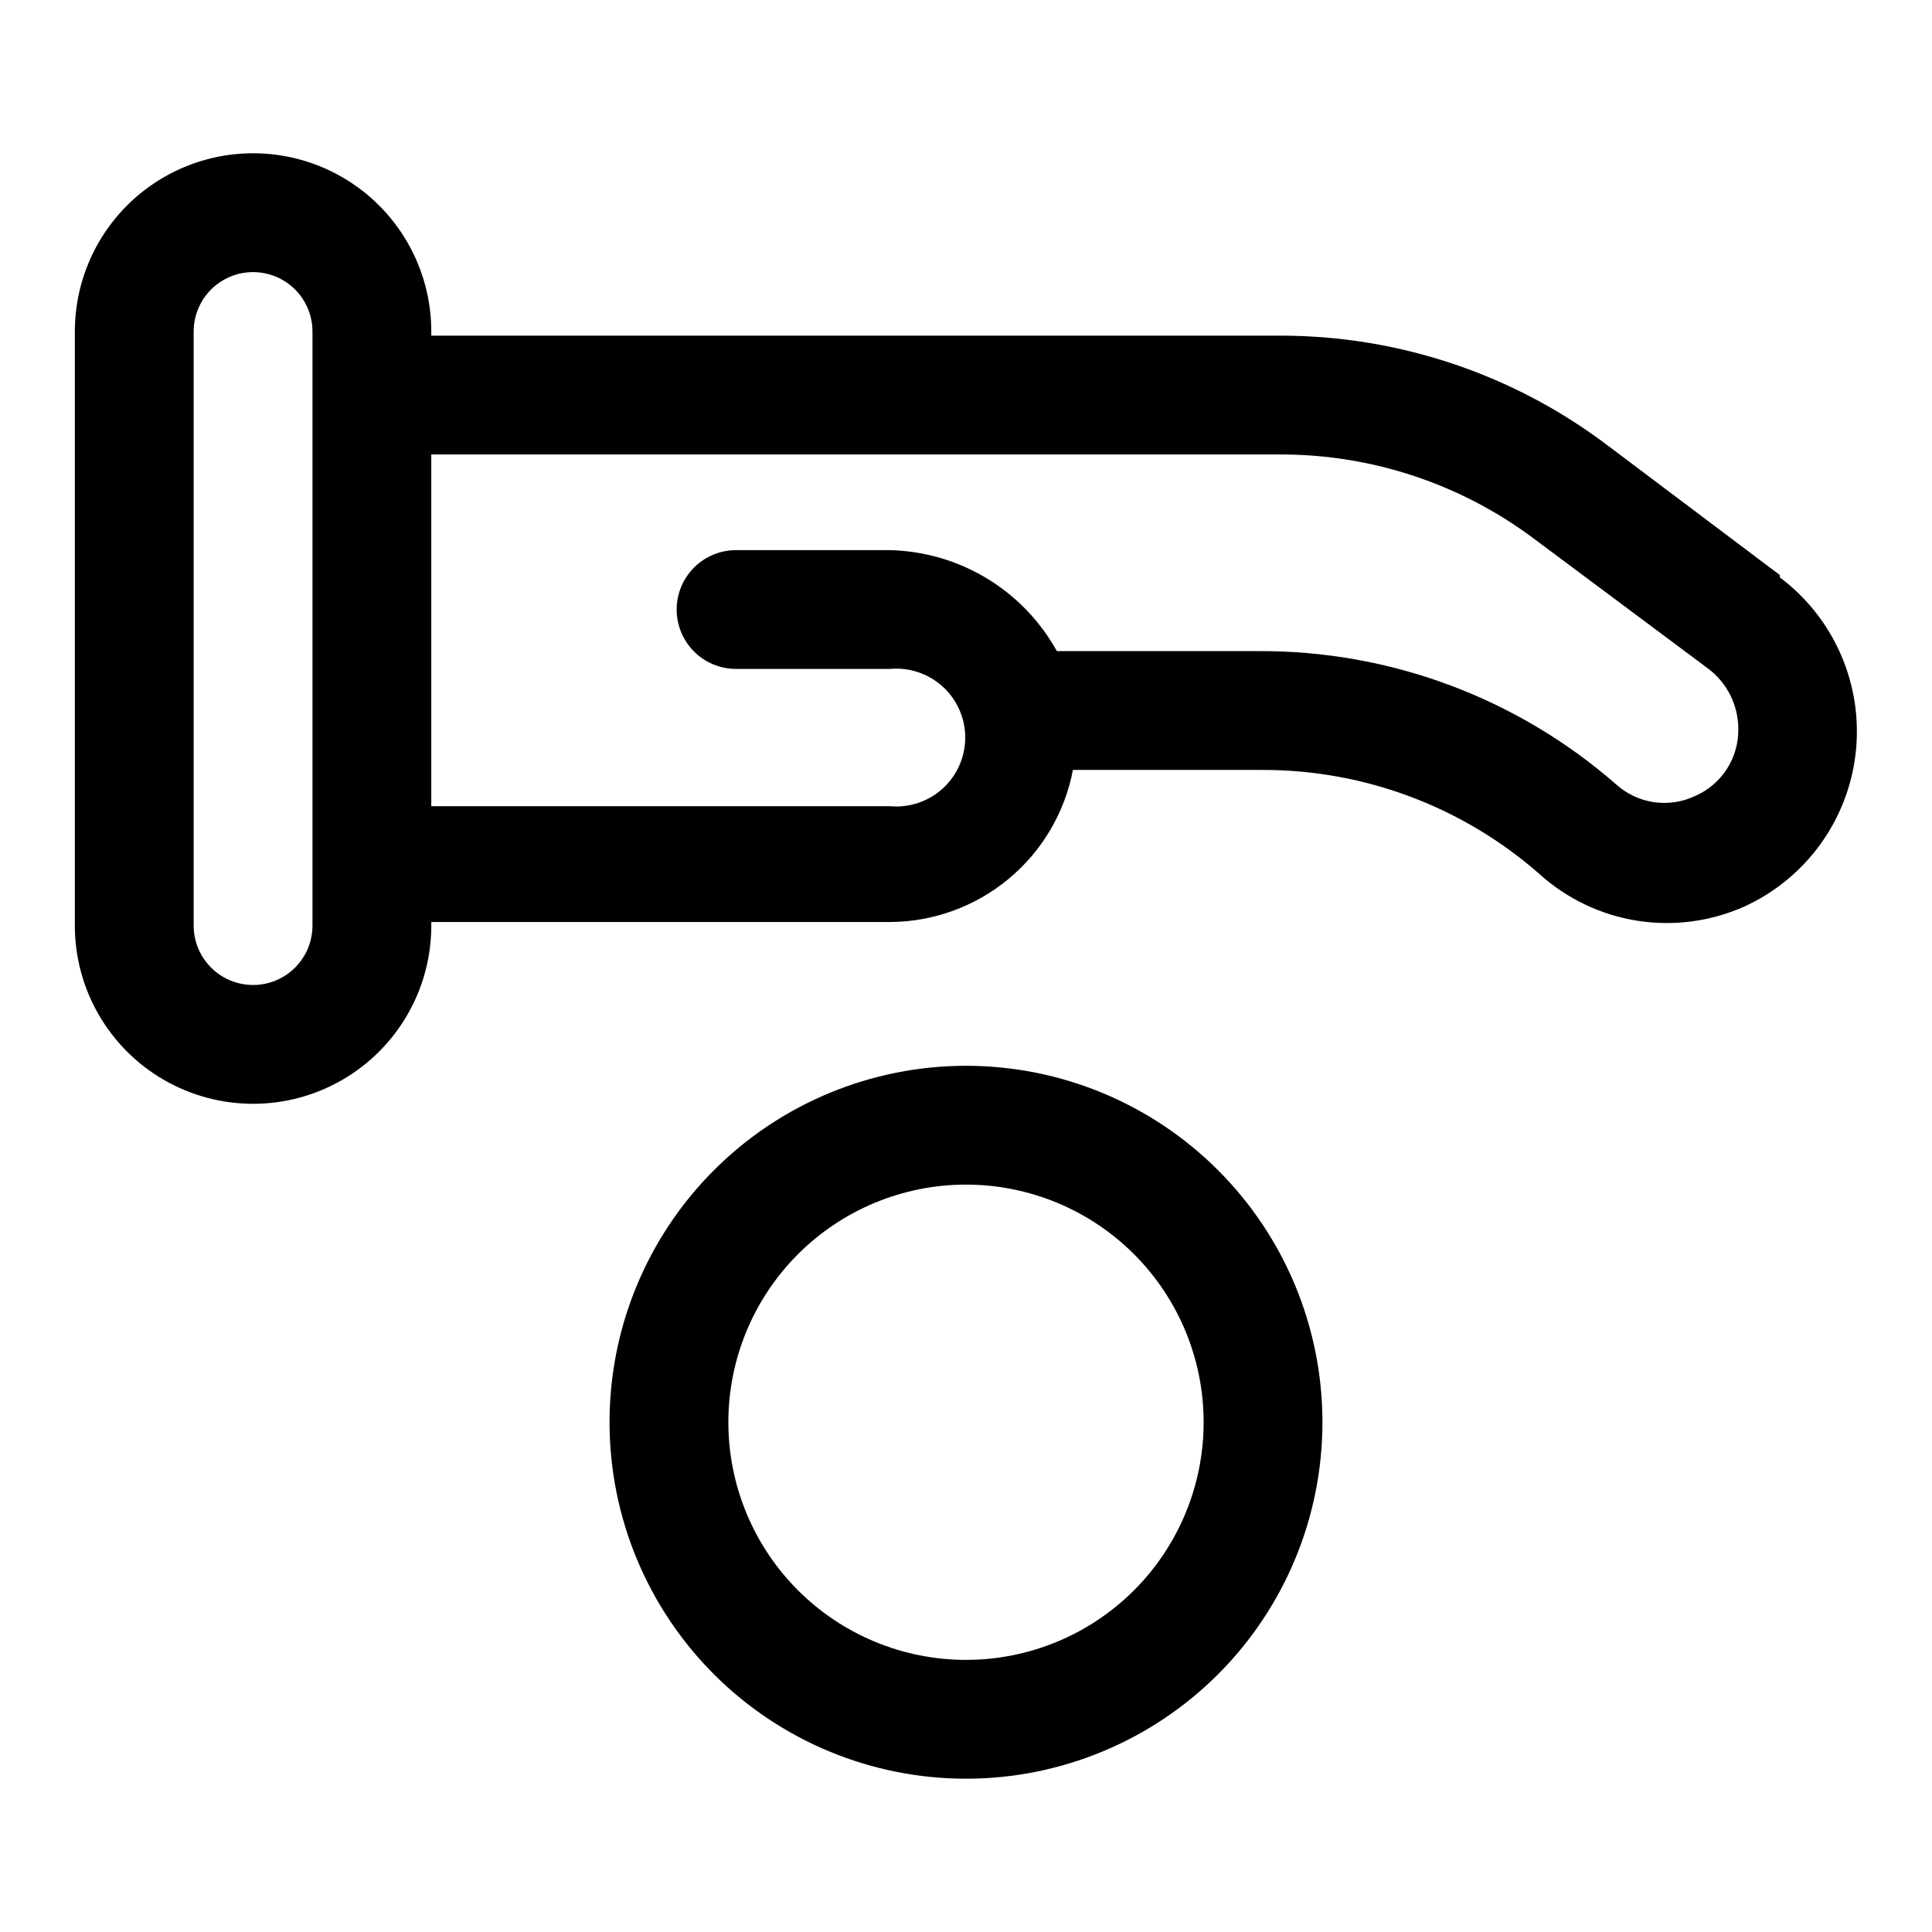
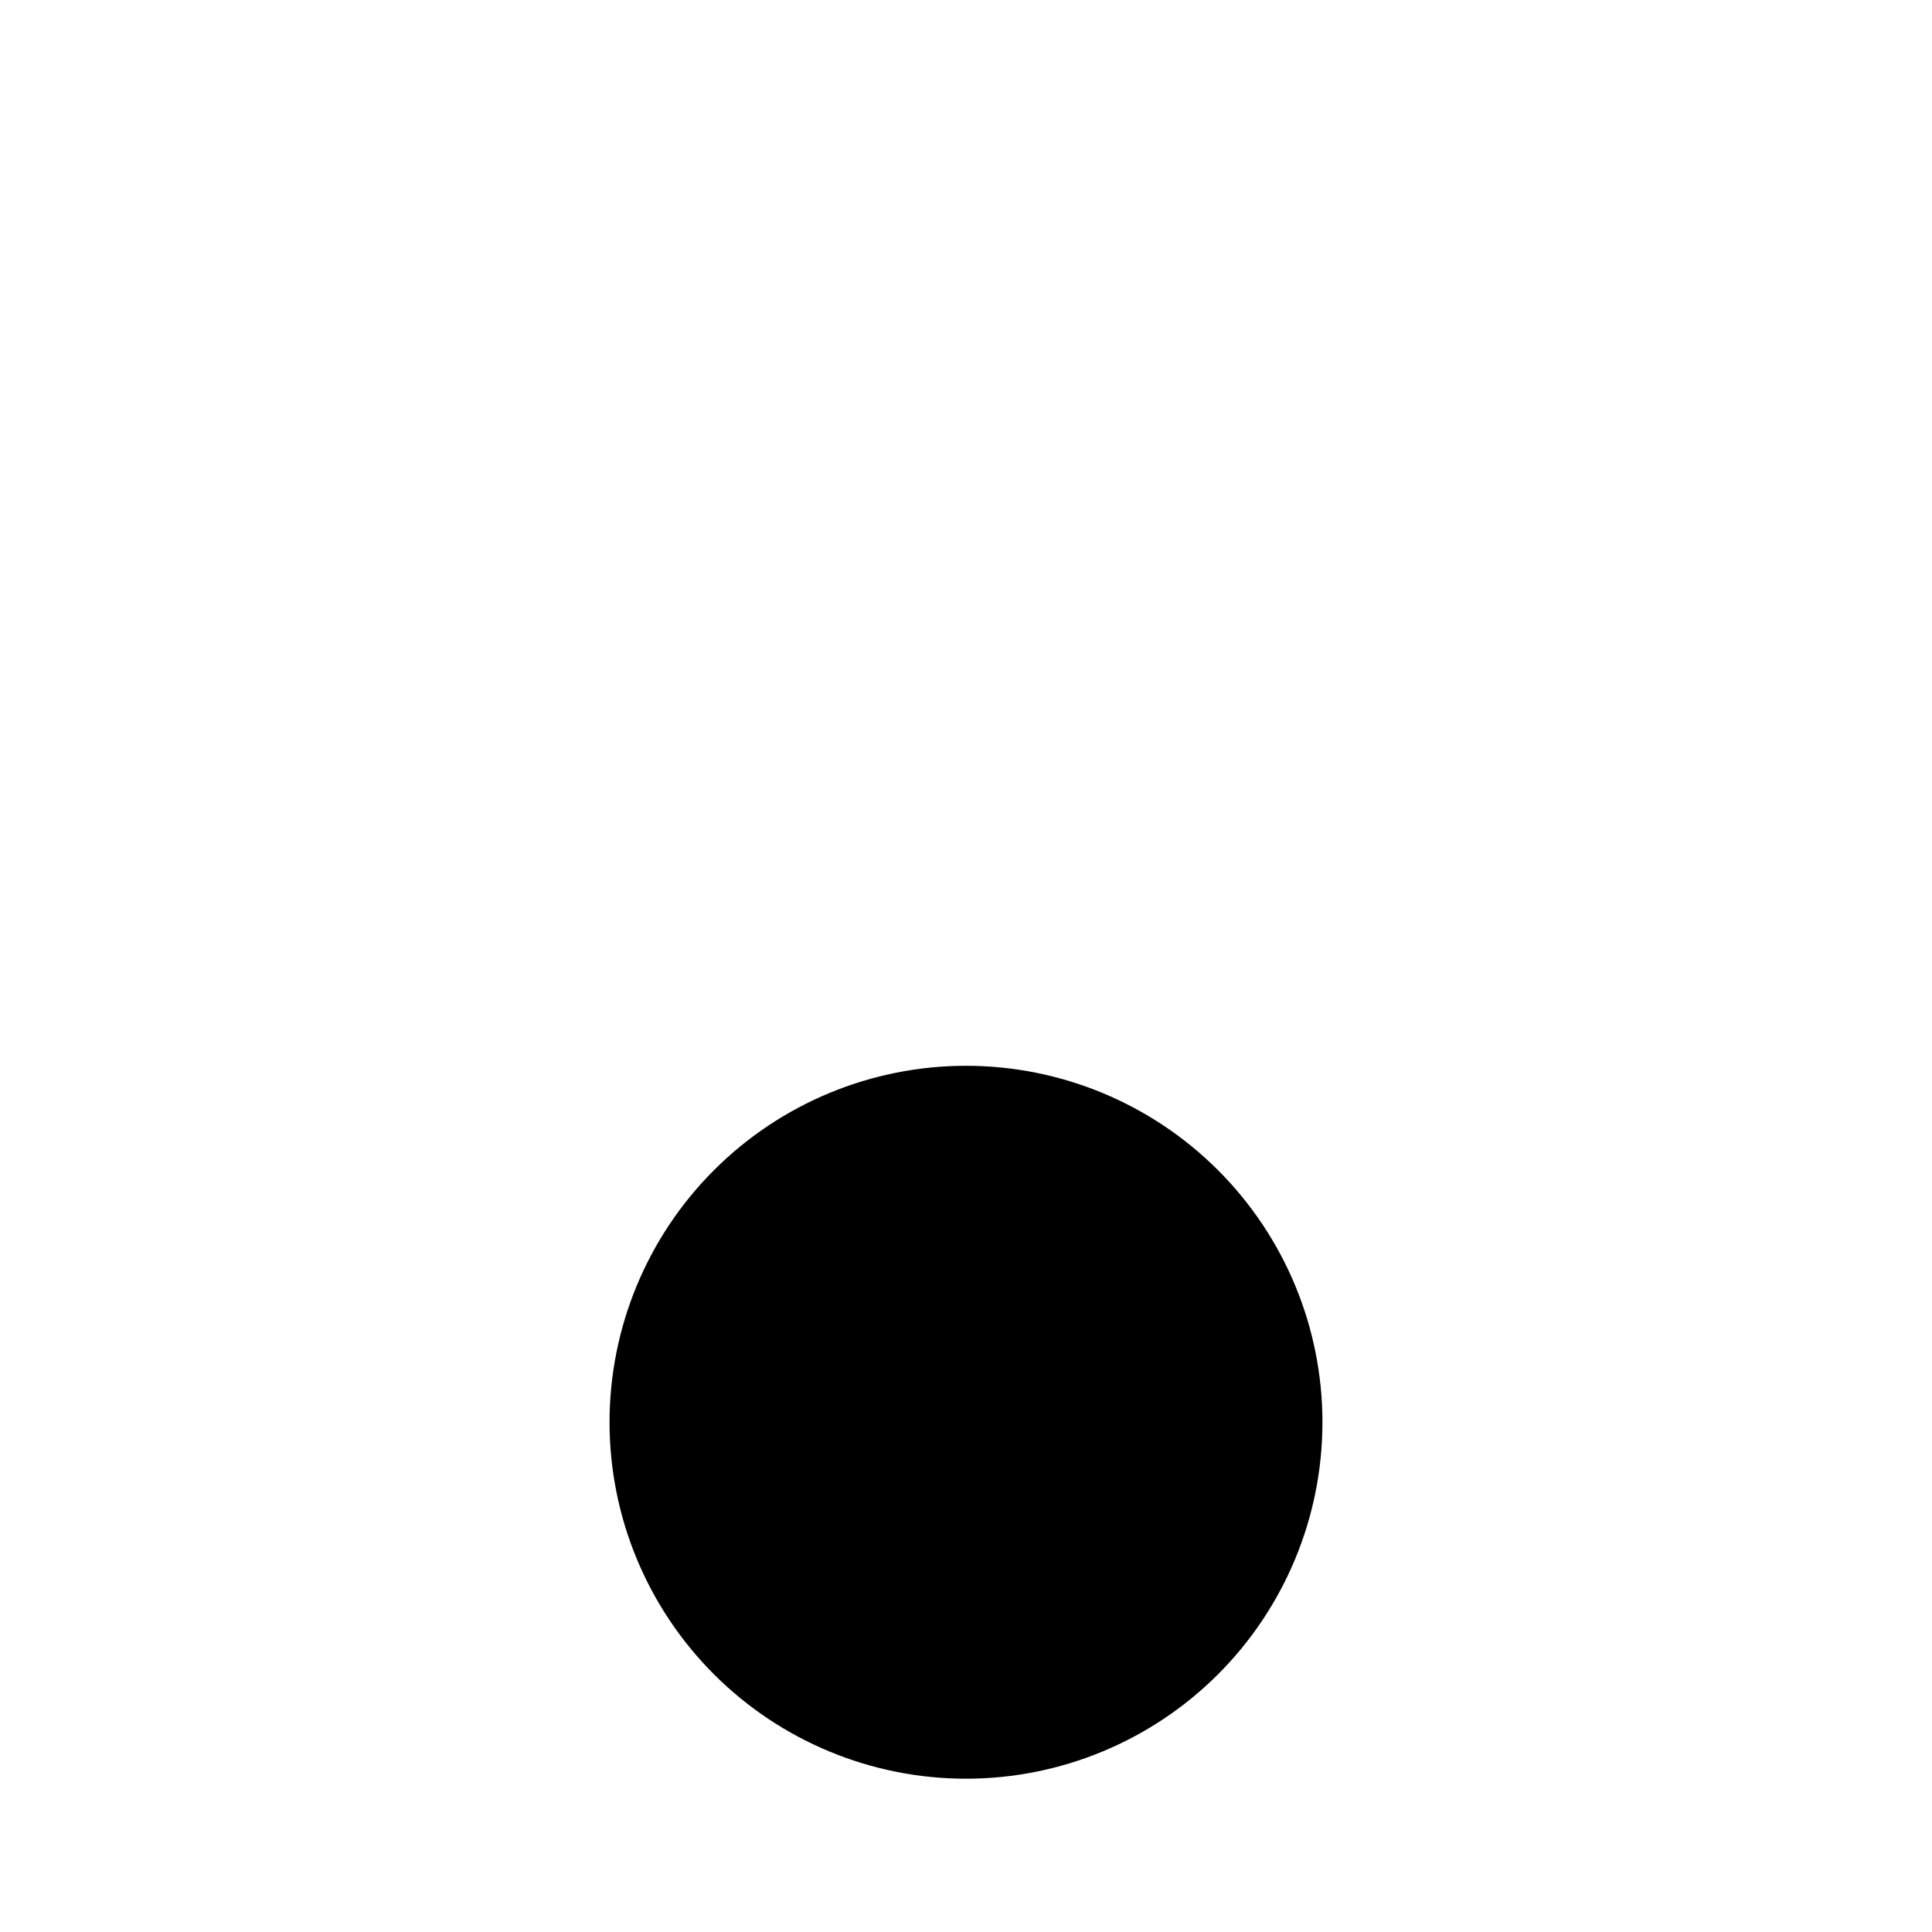
<svg xmlns="http://www.w3.org/2000/svg" fill="#000000" width="800px" height="800px" version="1.1" viewBox="144 144 512 512">
  <g>
-     <path d="m615.69 296.4-46.445-34.953c-24.742-18.457-54.777-28.449-85.648-28.496h-225.3v-1.102c0-16.875-9-32.465-23.613-40.902s-32.621-8.438-47.234 0-23.617 24.027-23.617 40.902v157.44c0 16.875 9.004 32.465 23.617 40.902s32.621 8.438 47.234 0 23.613-24.027 23.613-40.902v-0.945h121.55c11.5-0.051 22.629-4.102 31.473-11.453 8.848-7.352 14.863-17.551 17.016-28.852h50.383c26.938-0.004 52.957 9.789 73.211 27.551 7.238 6.555 16.227 10.859 25.871 12.398 9.645 1.535 19.527 0.238 28.445-3.738 16.383-7.469 27.613-23.02 29.551-40.922 1.941-17.898-5.703-35.496-20.105-46.301zm-388.88 92.891c0 5.625-3 10.82-7.871 13.633s-10.871 2.812-15.742 0c-4.871-2.812-7.875-8.008-7.875-13.633v-157.44c0-5.625 3.004-10.82 7.875-13.633 4.871-2.812 10.871-2.812 15.742 0s7.871 8.008 7.871 13.633zm366.36-34.32 0.004-0.004c-3.41 1.605-7.223 2.164-10.949 1.605-3.727-0.562-7.203-2.215-9.992-4.754-26.16-22.836-59.738-35.375-94.465-35.266h-53.688c-4.562-8.238-11.281-15.078-19.434-19.793-8.156-4.715-17.438-7.125-26.852-6.973h-38.73c-5.625 0-10.824 3-13.637 7.875-2.812 4.871-2.812 10.871 0 15.742s8.012 7.871 13.637 7.871h40.777c5.113-0.477 10.195 1.227 13.992 4.688 3.797 3.457 5.965 8.359 5.965 13.496 0 5.141-2.168 10.039-5.965 13.5-3.797 3.461-8.879 5.164-13.992 4.688h-121.55v-93.207h225.3c24.062 0.023 47.473 7.809 66.758 22.199l46.445 34.637c4.914 3.75 7.82 9.562 7.871 15.746 0.09 3.797-0.953 7.531-3.004 10.73-2.047 3.199-5.004 5.711-8.488 7.215z" />
-     <path d="m494.46 520.91c0-25.055-9.949-49.082-27.668-66.797-17.715-17.715-41.742-27.668-66.793-27.668-25.055 0-49.082 9.953-66.797 27.668-17.715 17.715-27.668 41.742-27.668 66.797 0 25.051 9.953 49.078 27.668 66.797 17.715 17.715 41.742 27.668 66.797 27.668 25.051 0 49.078-9.953 66.793-27.668 17.719-17.719 27.668-41.746 27.668-66.797zm-157.44 0h0.004c0-16.703 6.633-32.723 18.445-44.531 11.809-11.812 27.828-18.445 44.531-18.445 16.699 0 32.719 6.633 44.531 18.445 11.809 11.809 18.445 27.828 18.445 44.531 0 16.699-6.637 32.719-18.445 44.531-11.812 11.809-27.832 18.445-44.531 18.445-16.703 0-32.723-6.637-44.531-18.445-11.812-11.812-18.445-27.832-18.445-44.531z" />
+     <path d="m494.46 520.91c0-25.055-9.949-49.082-27.668-66.797-17.715-17.715-41.742-27.668-66.793-27.668-25.055 0-49.082 9.953-66.797 27.668-17.715 17.715-27.668 41.742-27.668 66.797 0 25.051 9.953 49.078 27.668 66.797 17.715 17.715 41.742 27.668 66.797 27.668 25.051 0 49.078-9.953 66.793-27.668 17.719-17.719 27.668-41.746 27.668-66.797zm-157.44 0h0.004z" />
  </g>
</svg>